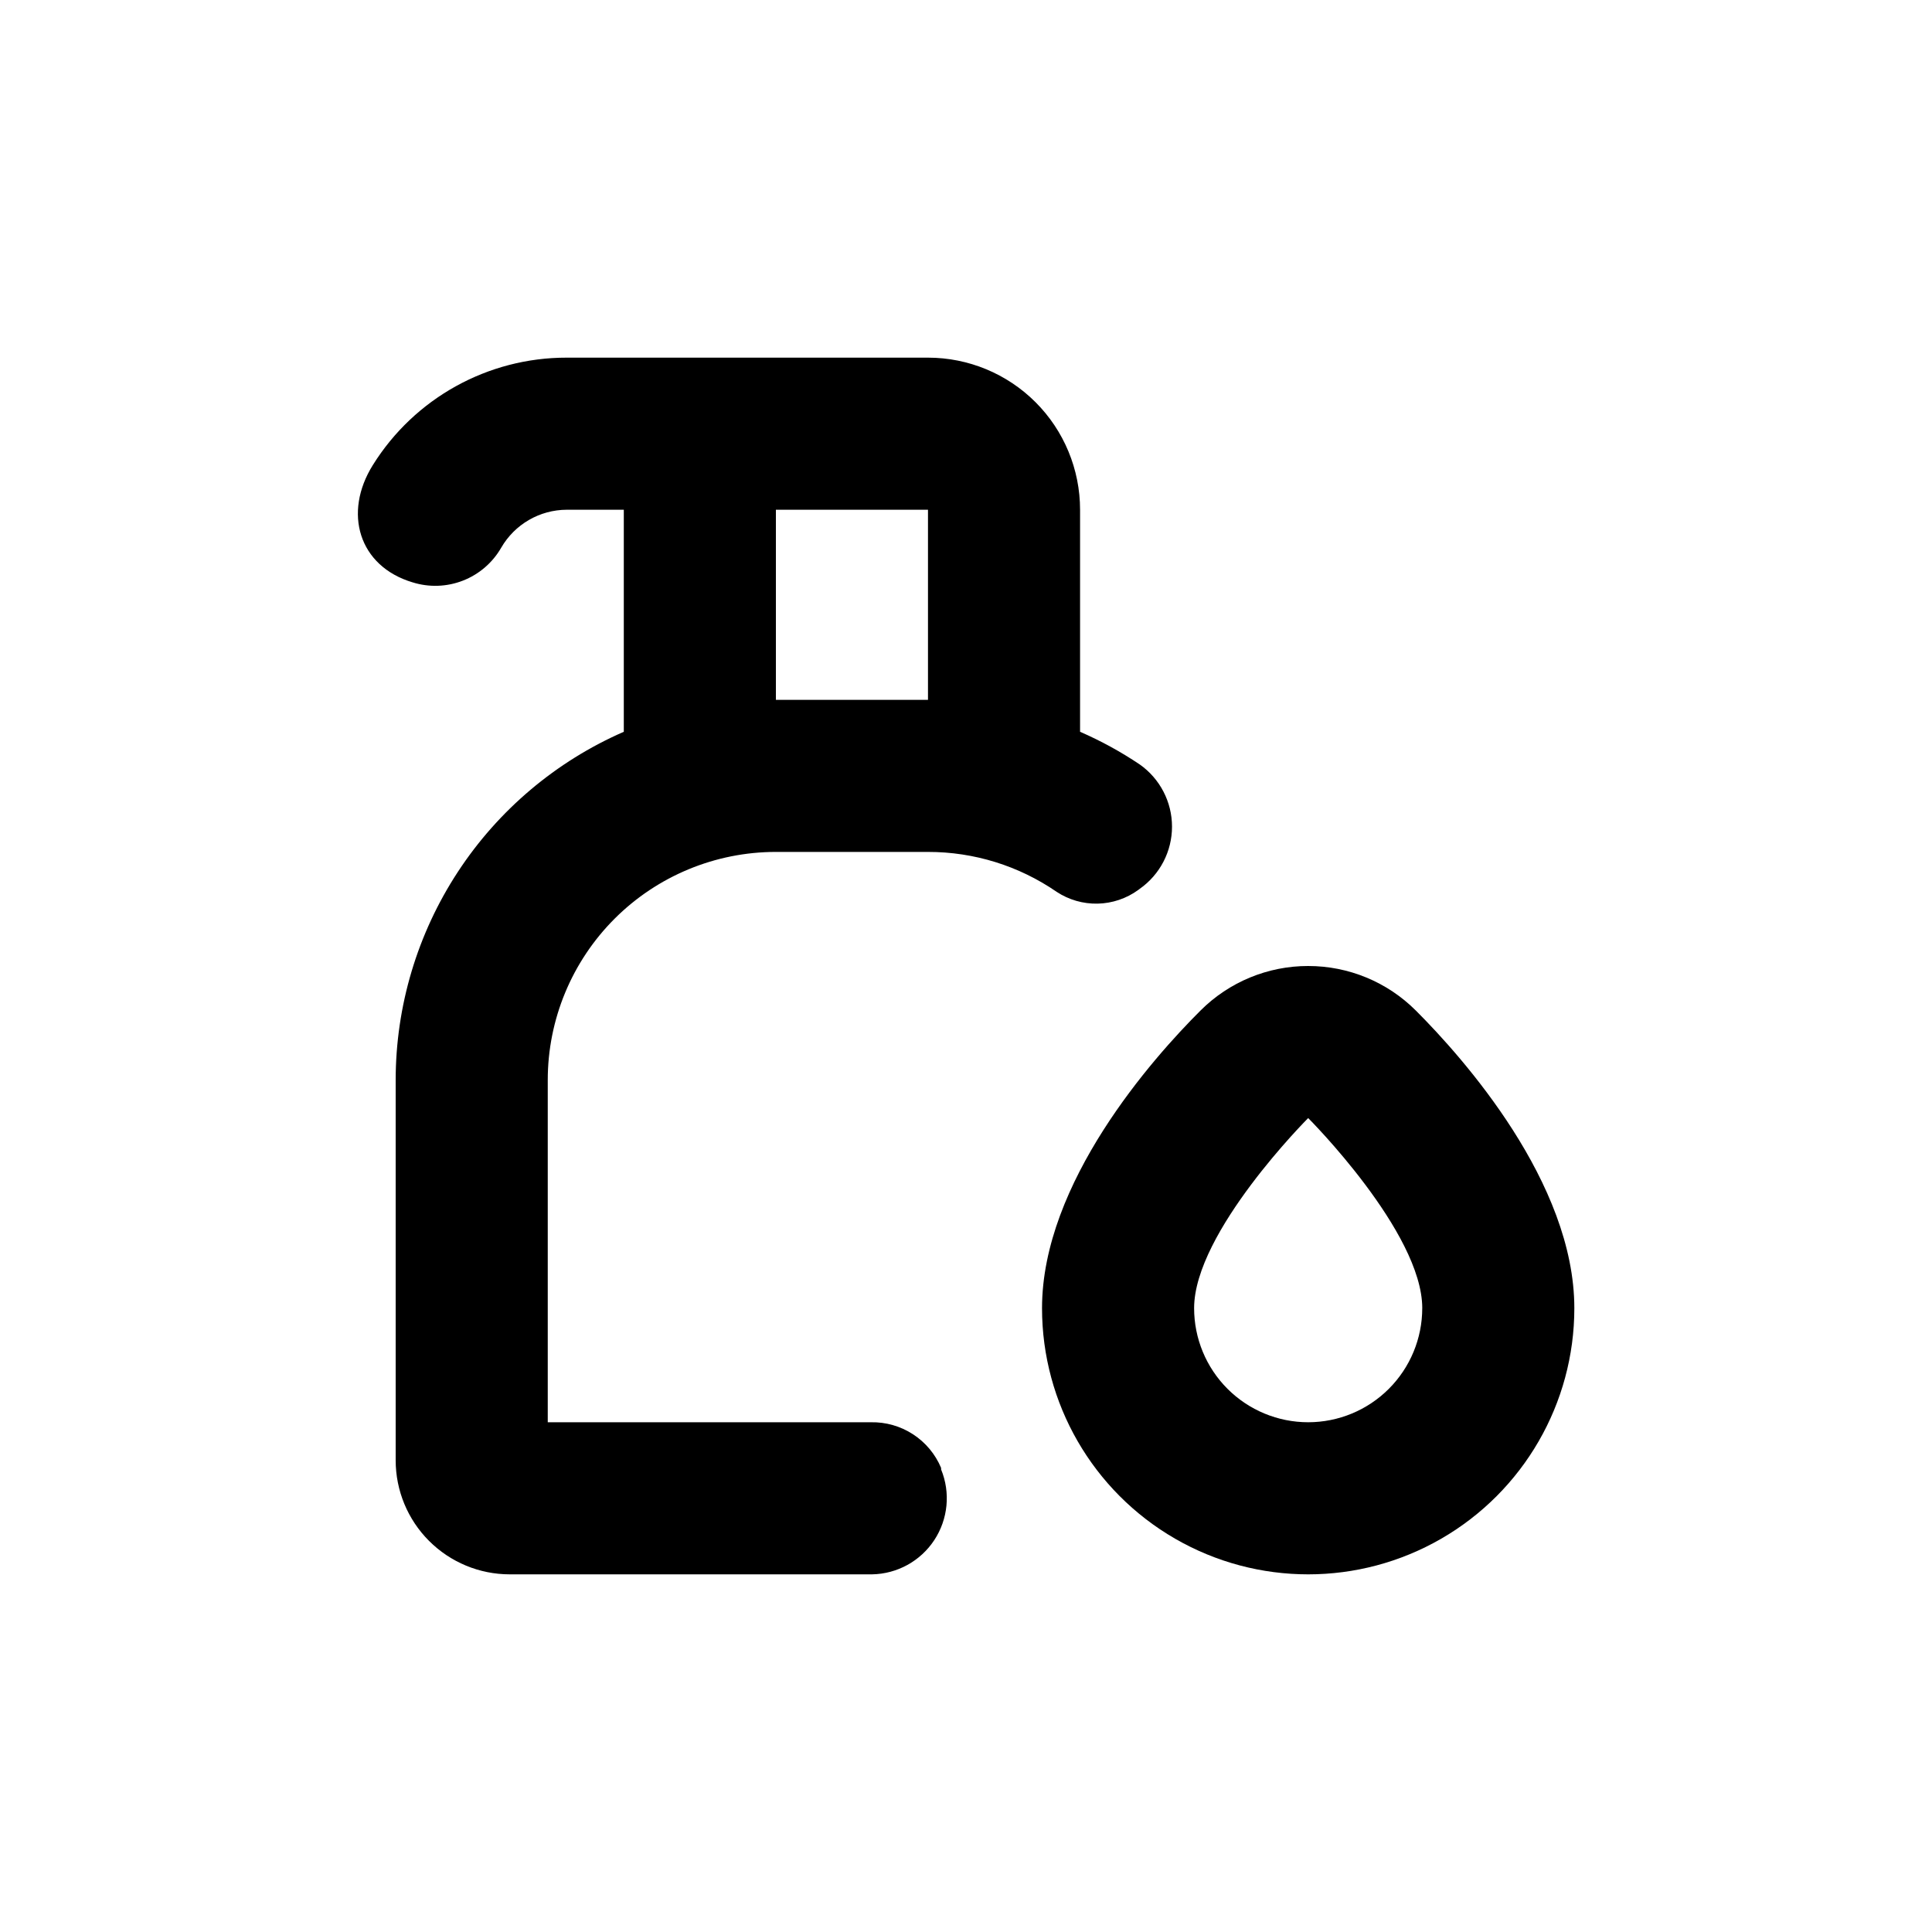
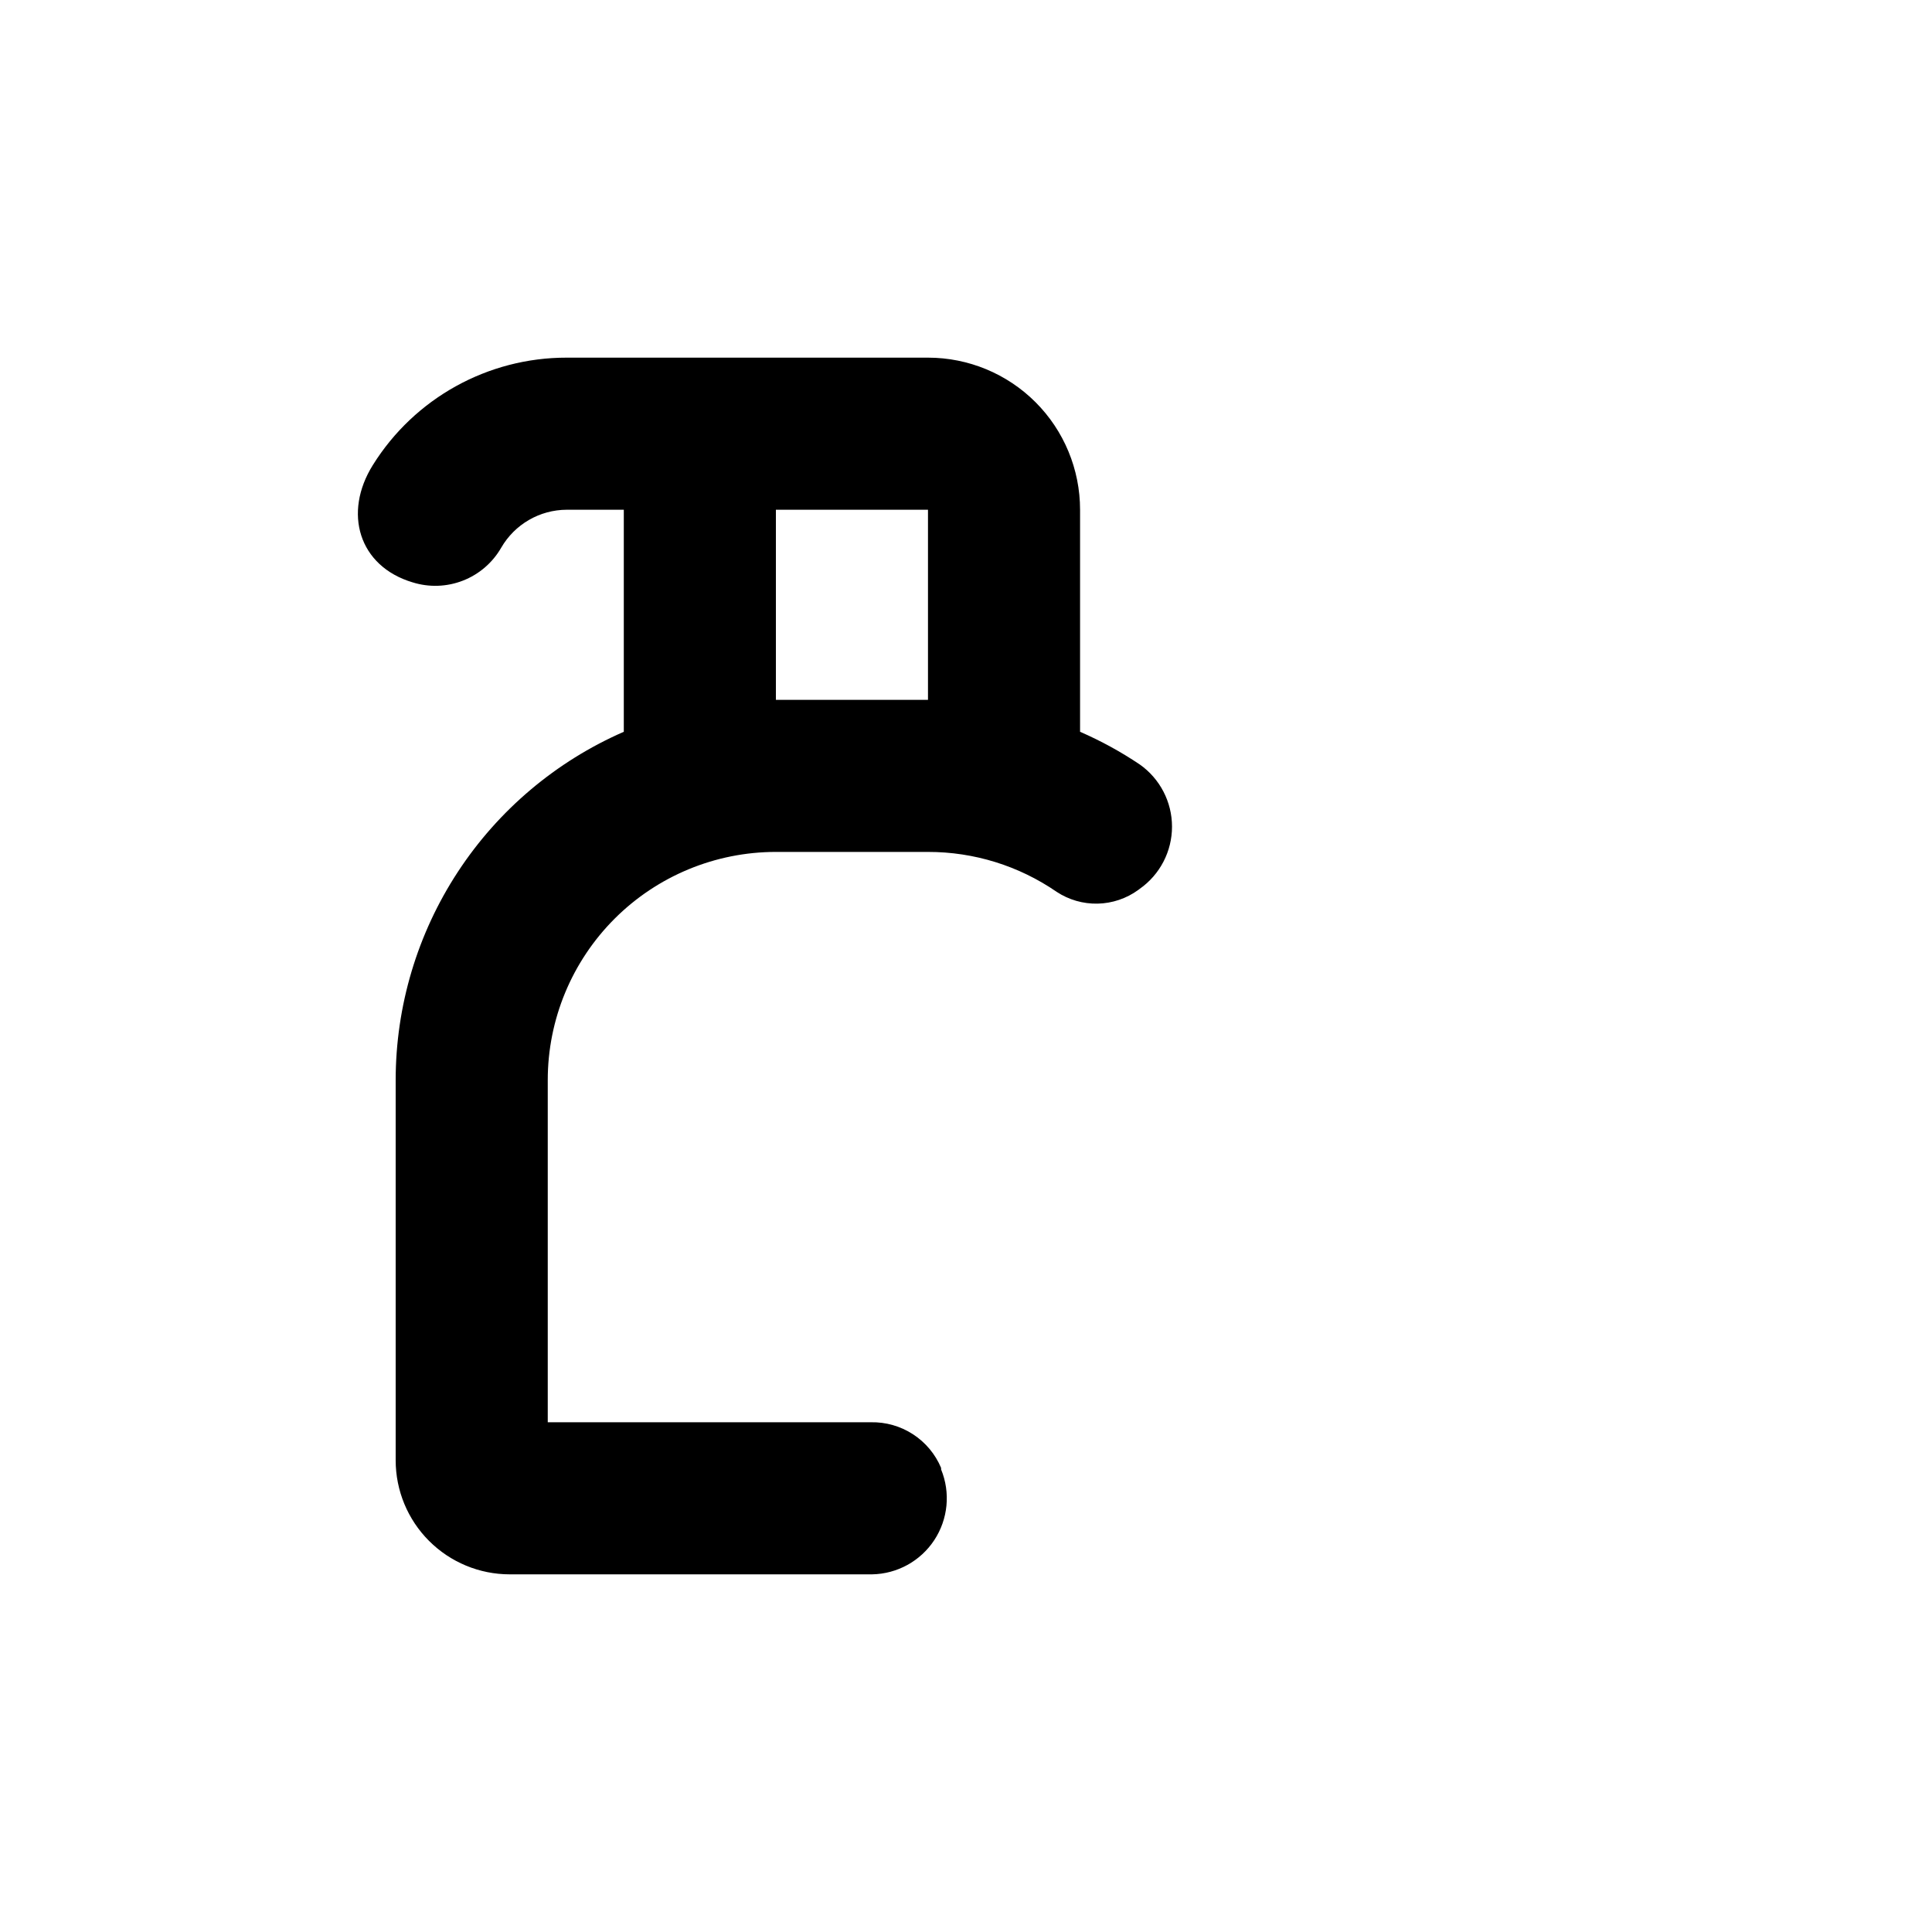
<svg xmlns="http://www.w3.org/2000/svg" fill="#000000" width="800px" height="800px" version="1.1" viewBox="144 144 512 512">
  <g>
    <path d="m349.62 369.77h40.305c12.18-0.02 24.078 3.672 34.109 10.582 3.227 2.121 7.023 3.211 10.883 3.121 3.863-0.09 7.606-1.355 10.73-3.625l0.402-0.301v-0.004c5.359-3.773 8.547-9.918 8.547-16.473 0-6.555-3.188-12.699-8.547-16.477-5-3.359-10.297-6.258-15.82-8.664v-58.844c0-10.691-4.246-20.941-11.805-28.5-7.559-7.559-17.809-11.805-28.5-11.805h-95.723c-20.898-0.031-40.332 10.73-51.391 28.465-7.91 12.645-3.777 26.801 10.531 31.086v-0.004c4.371 1.371 9.082 1.207 13.348-0.461 4.269-1.664 7.84-4.738 10.129-8.707 3.586-6.215 10.207-10.051 17.383-10.074h15.113v58.844c-17.961 7.84-33.246 20.746-43.984 37.137-10.738 16.395-16.461 35.562-16.473 55.16v100.76c0 8.02 3.184 15.707 8.855 21.375 5.668 5.668 13.355 8.855 21.375 8.855h96.023c6.66-0.117 12.828-3.516 16.488-9.078 3.656-5.562 4.332-12.574 1.801-18.734v-0.402c-1.531-3.644-4.125-6.746-7.438-8.902-3.316-2.156-7.199-3.266-11.152-3.188h-85.648v-90.688c0-16.035 6.371-31.41 17.707-42.75 11.34-11.336 26.715-17.707 42.75-17.707zm0-90.688h40.305v50.383h-40.305z" />
-     <path d="m490.68 400c-10.691-0.012-20.949 4.231-28.516 11.789-12.695 12.645-42.016 45.645-42.016 78.895 0 25.199 13.441 48.484 35.266 61.086 21.824 12.598 48.711 12.598 70.531 0 21.824-12.602 35.27-35.887 35.27-61.086 0-33.25-29.371-66.25-42.02-78.898v0.004c-7.566-7.559-17.824-11.801-28.516-11.789zm0 120.91c-8.016 0-15.707-3.188-21.375-8.855-5.668-5.668-8.852-13.355-8.852-21.375 0-20.152 30.23-50.383 30.23-50.383s30.23 30.23 30.23 50.383h-0.004c0 8.02-3.188 15.707-8.855 21.375-5.668 5.668-13.355 8.855-21.375 8.855z" />
  </g>
</svg>